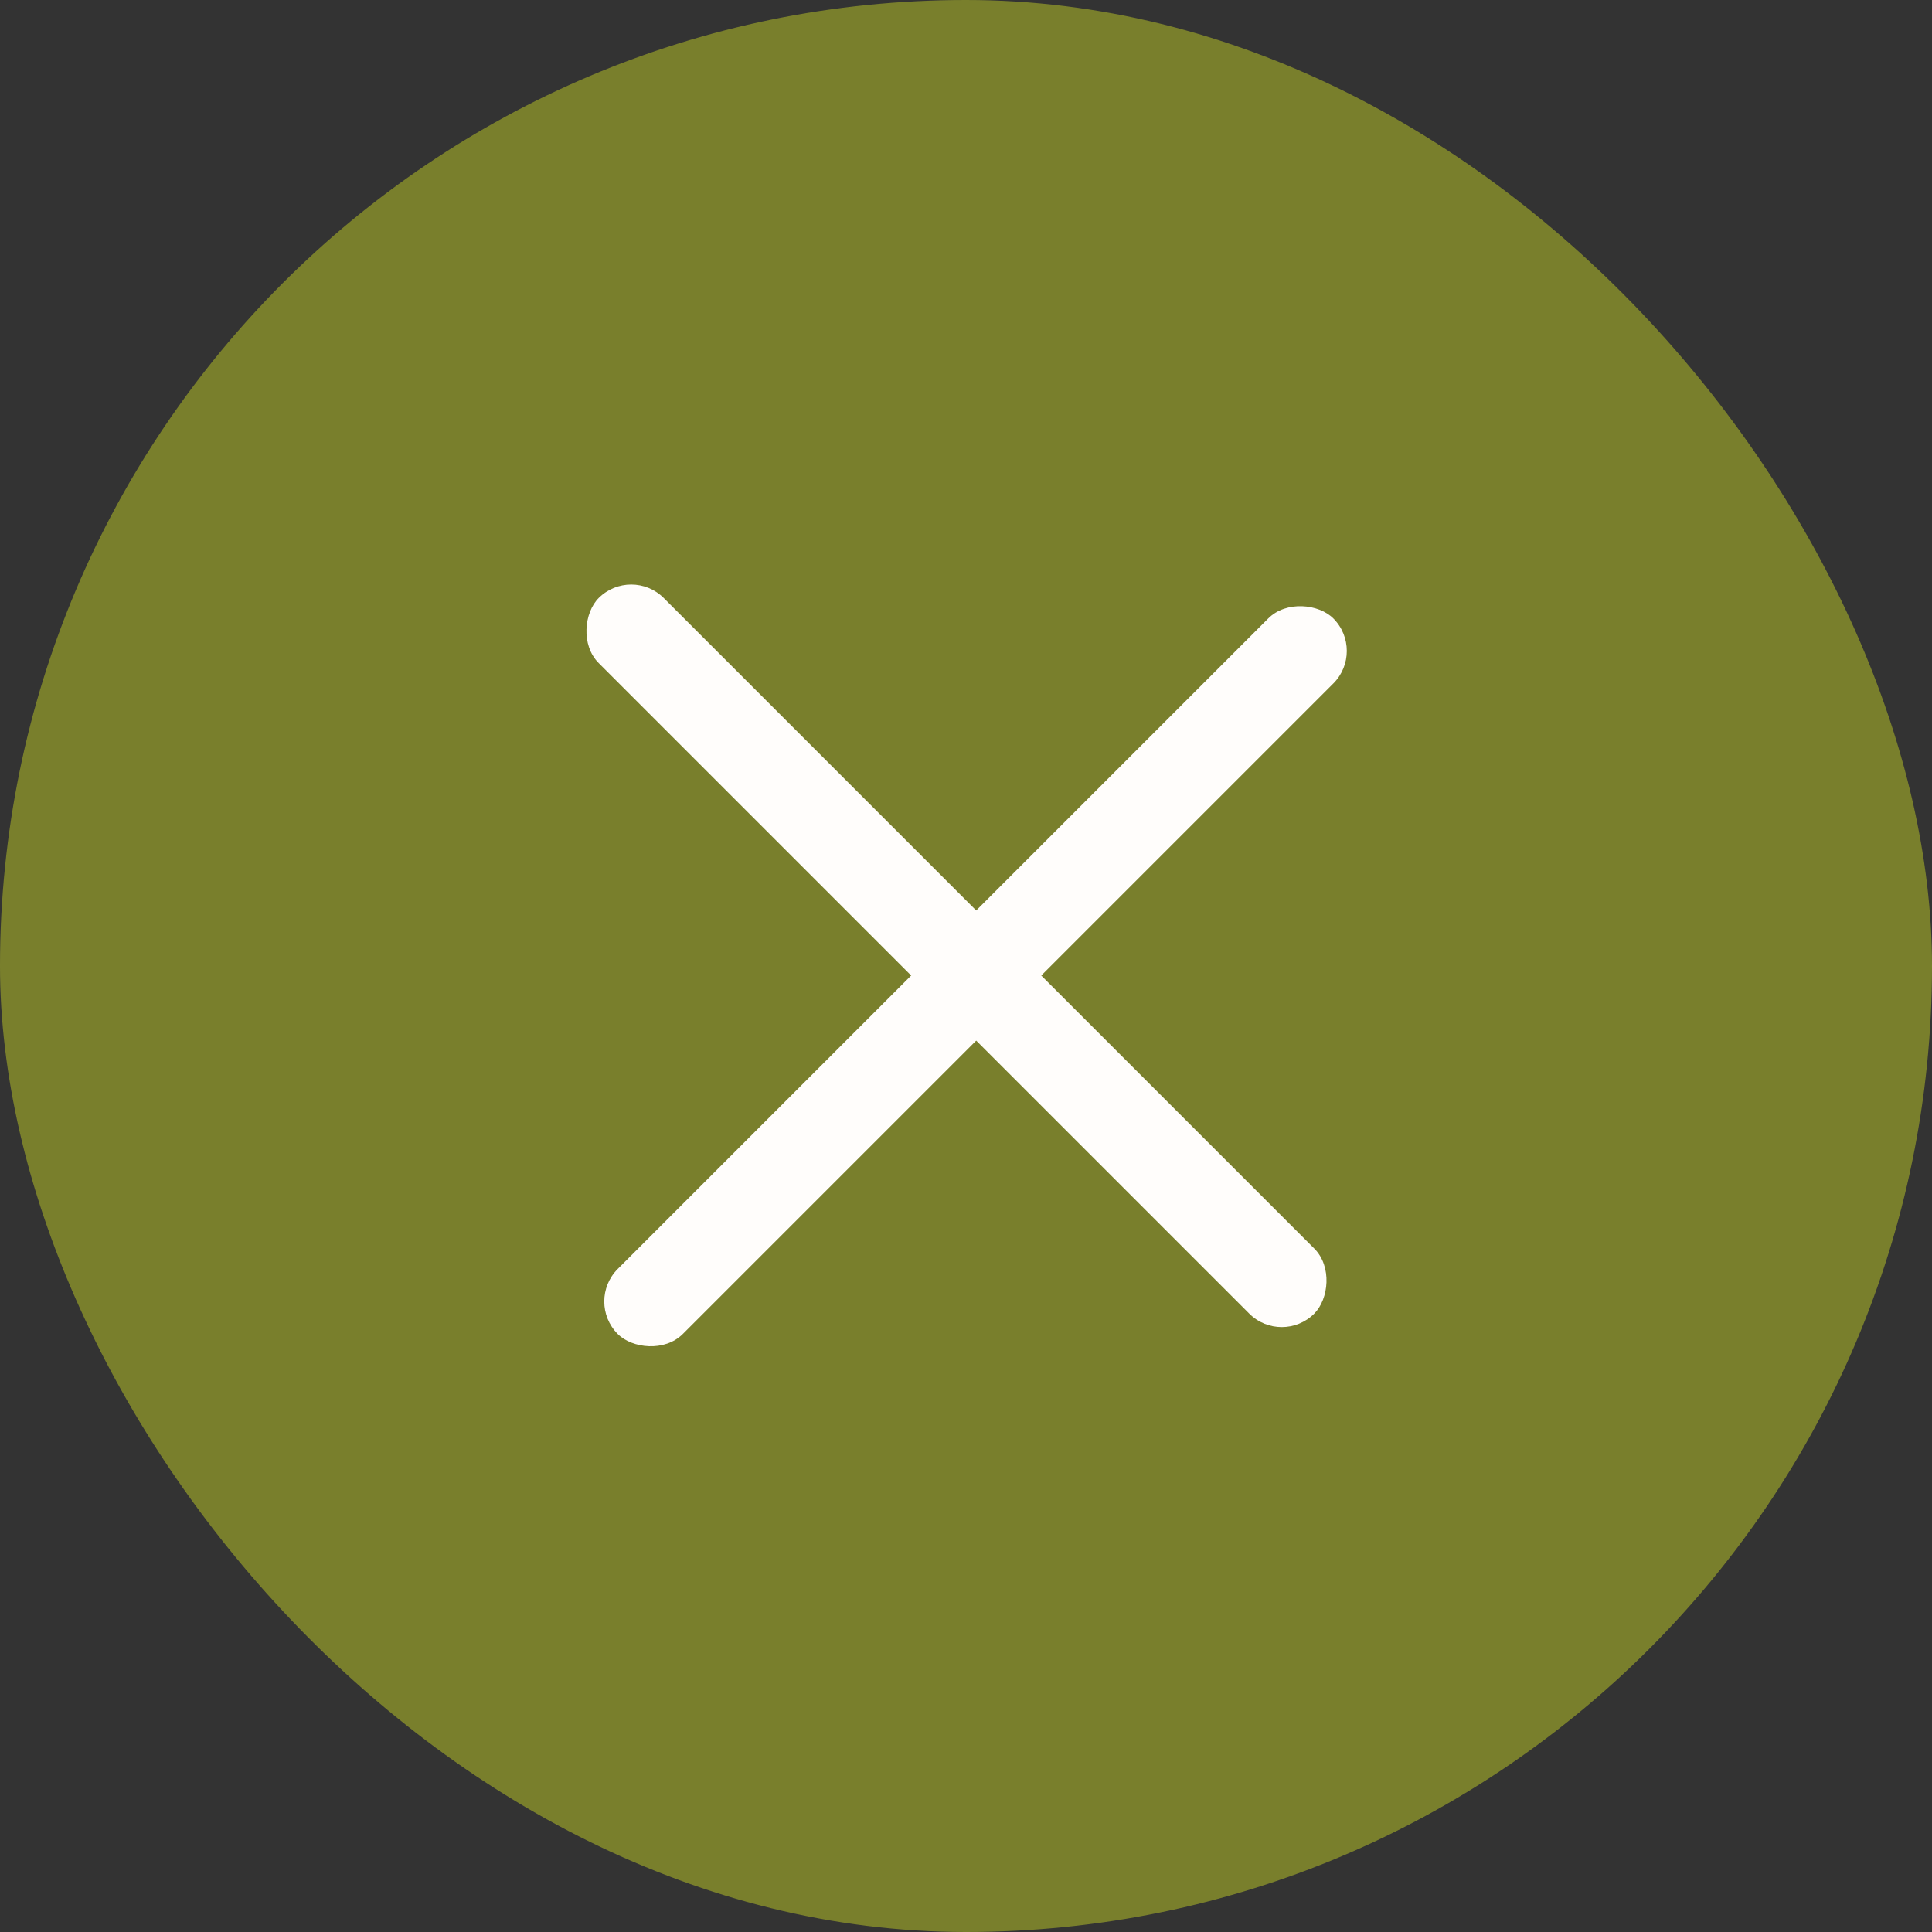
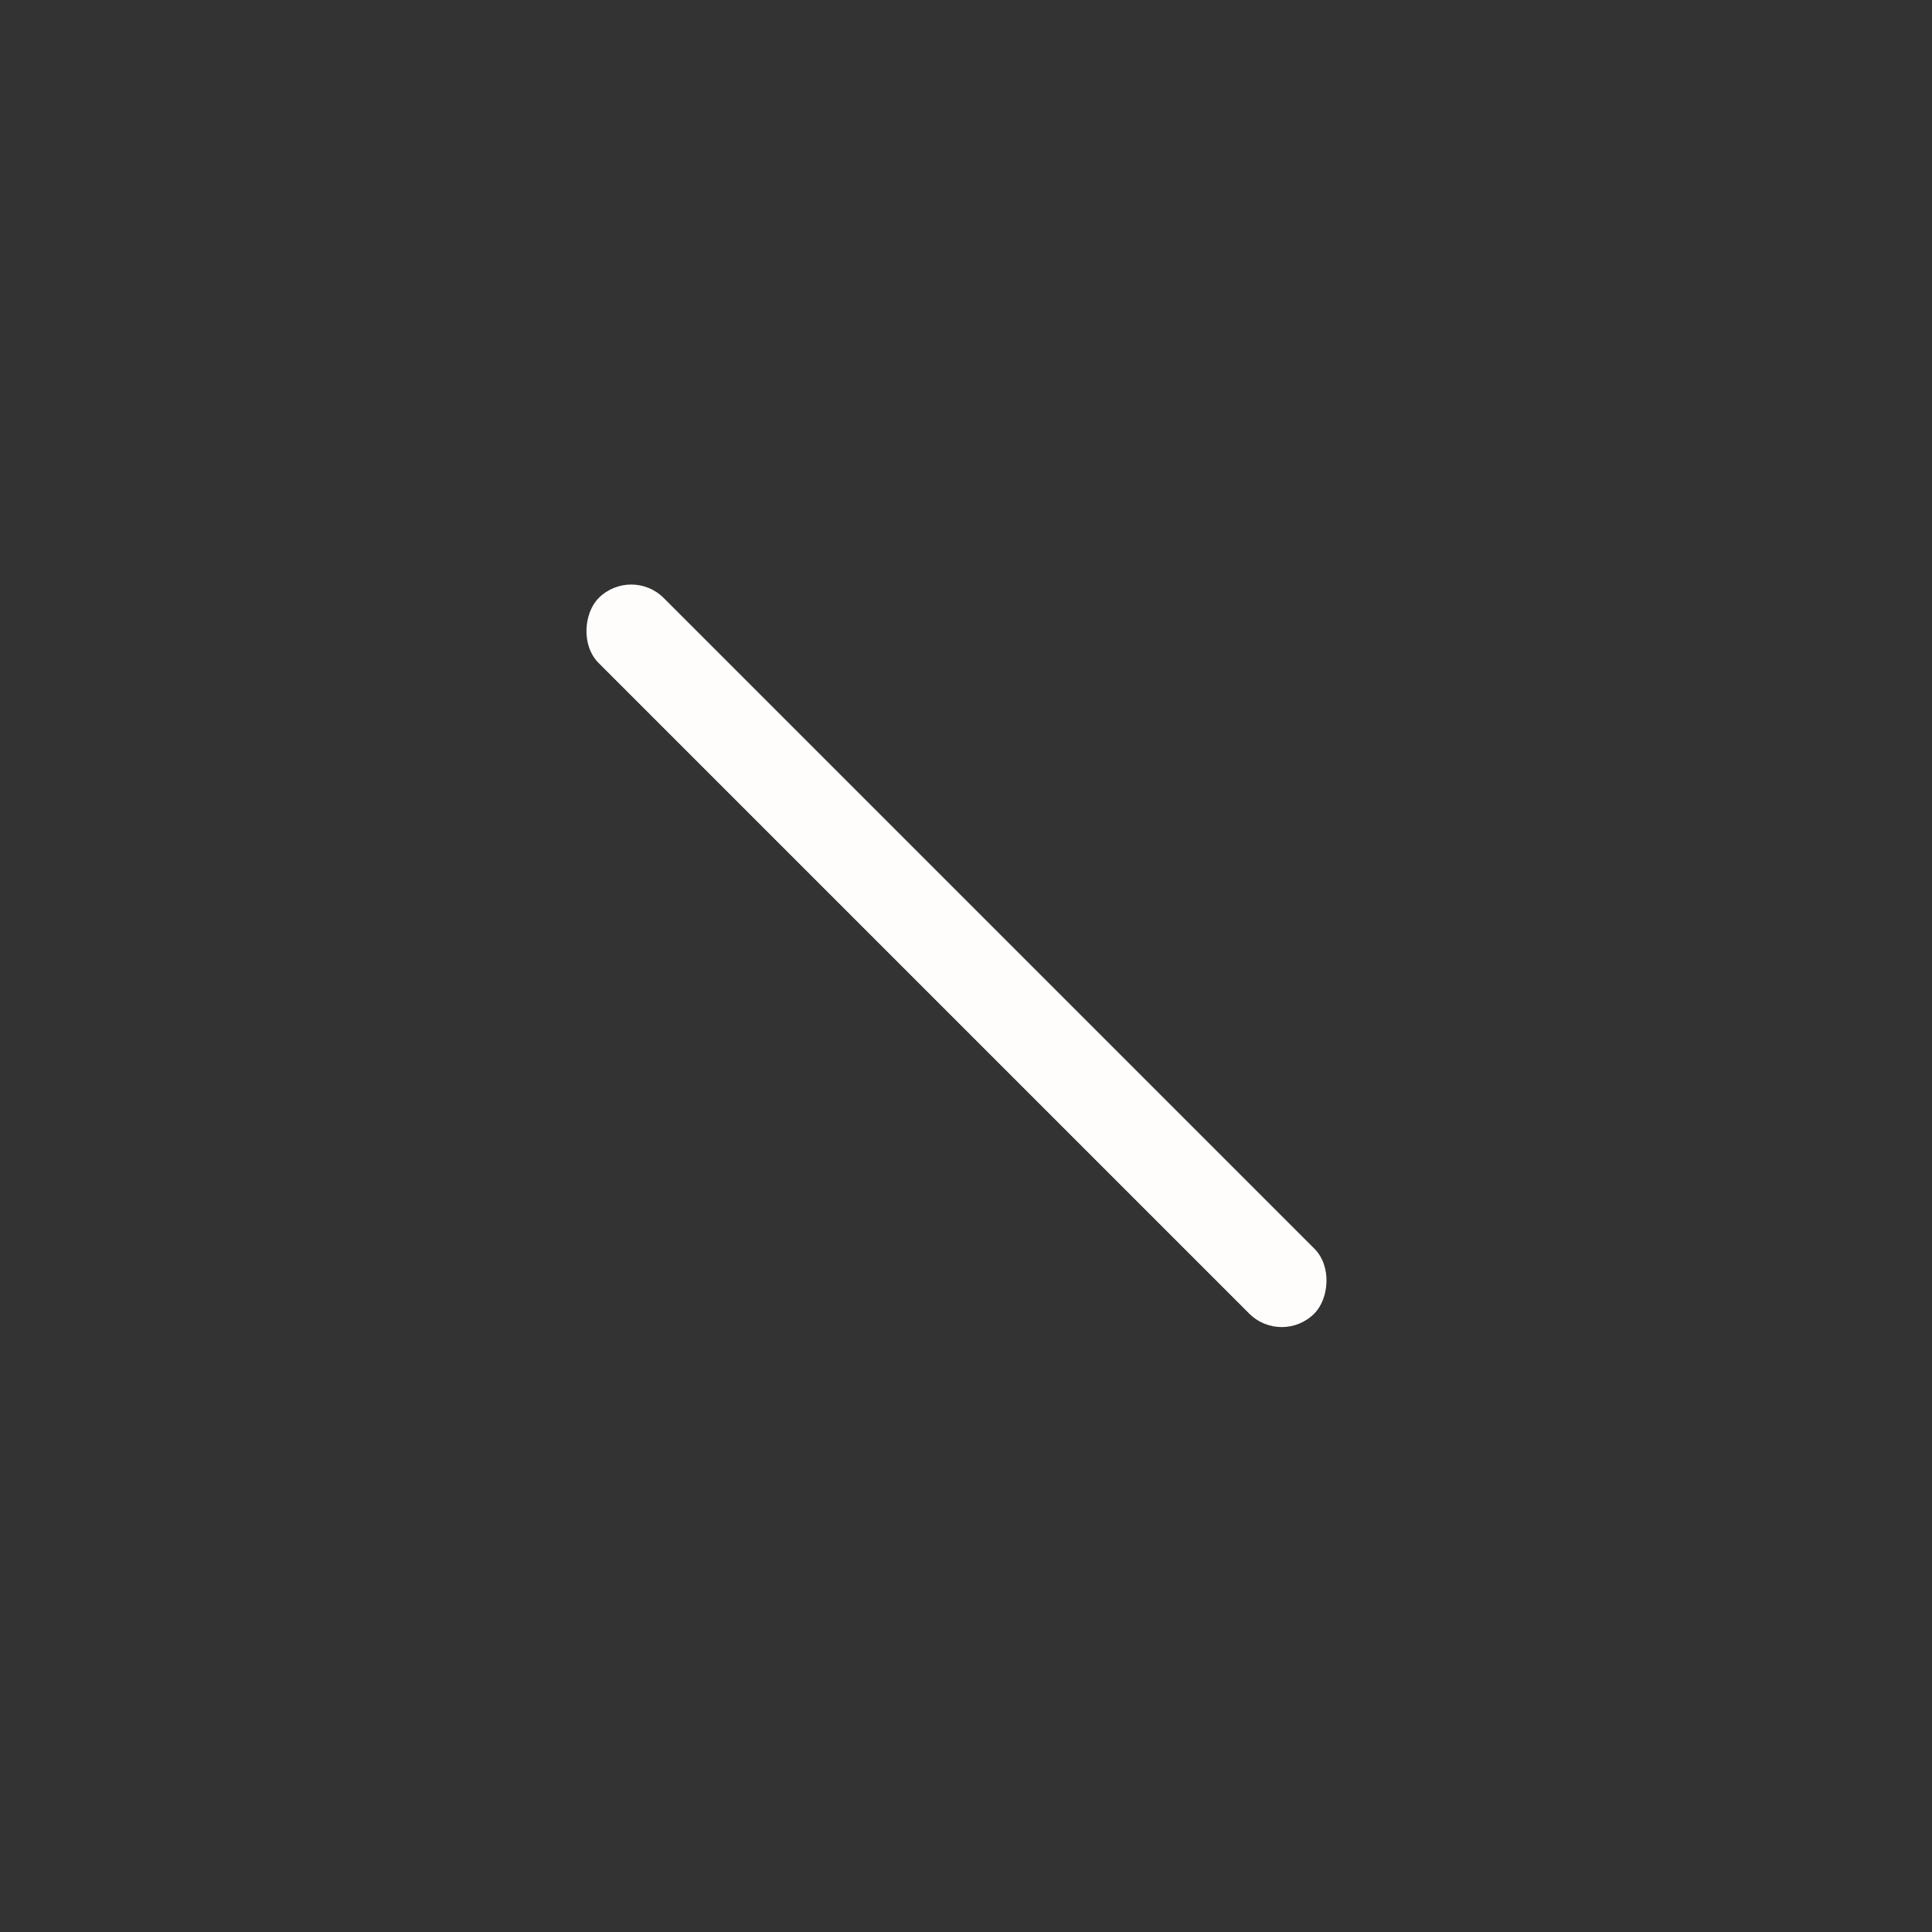
<svg xmlns="http://www.w3.org/2000/svg" width="42" height="42" viewBox="0 0 42 42" fill="none">
  <rect x="0" y="0" width="42" height="42" fill="#333333" stroke="none" />
-   <rect width="42" height="42" rx="21" fill="#A8B229" fill-opacity="0.6" />
  <rect x="13.722" y="12.293" width="22" height="2" rx="1" transform="rotate(45 13.722 12.293)" fill="#FFFDFB" />
-   <rect x="12.722" y="28.293" width="22" height="2" rx="1" transform="rotate(-45 12.722 28.293)" fill="#FFFDFB" />
</svg>